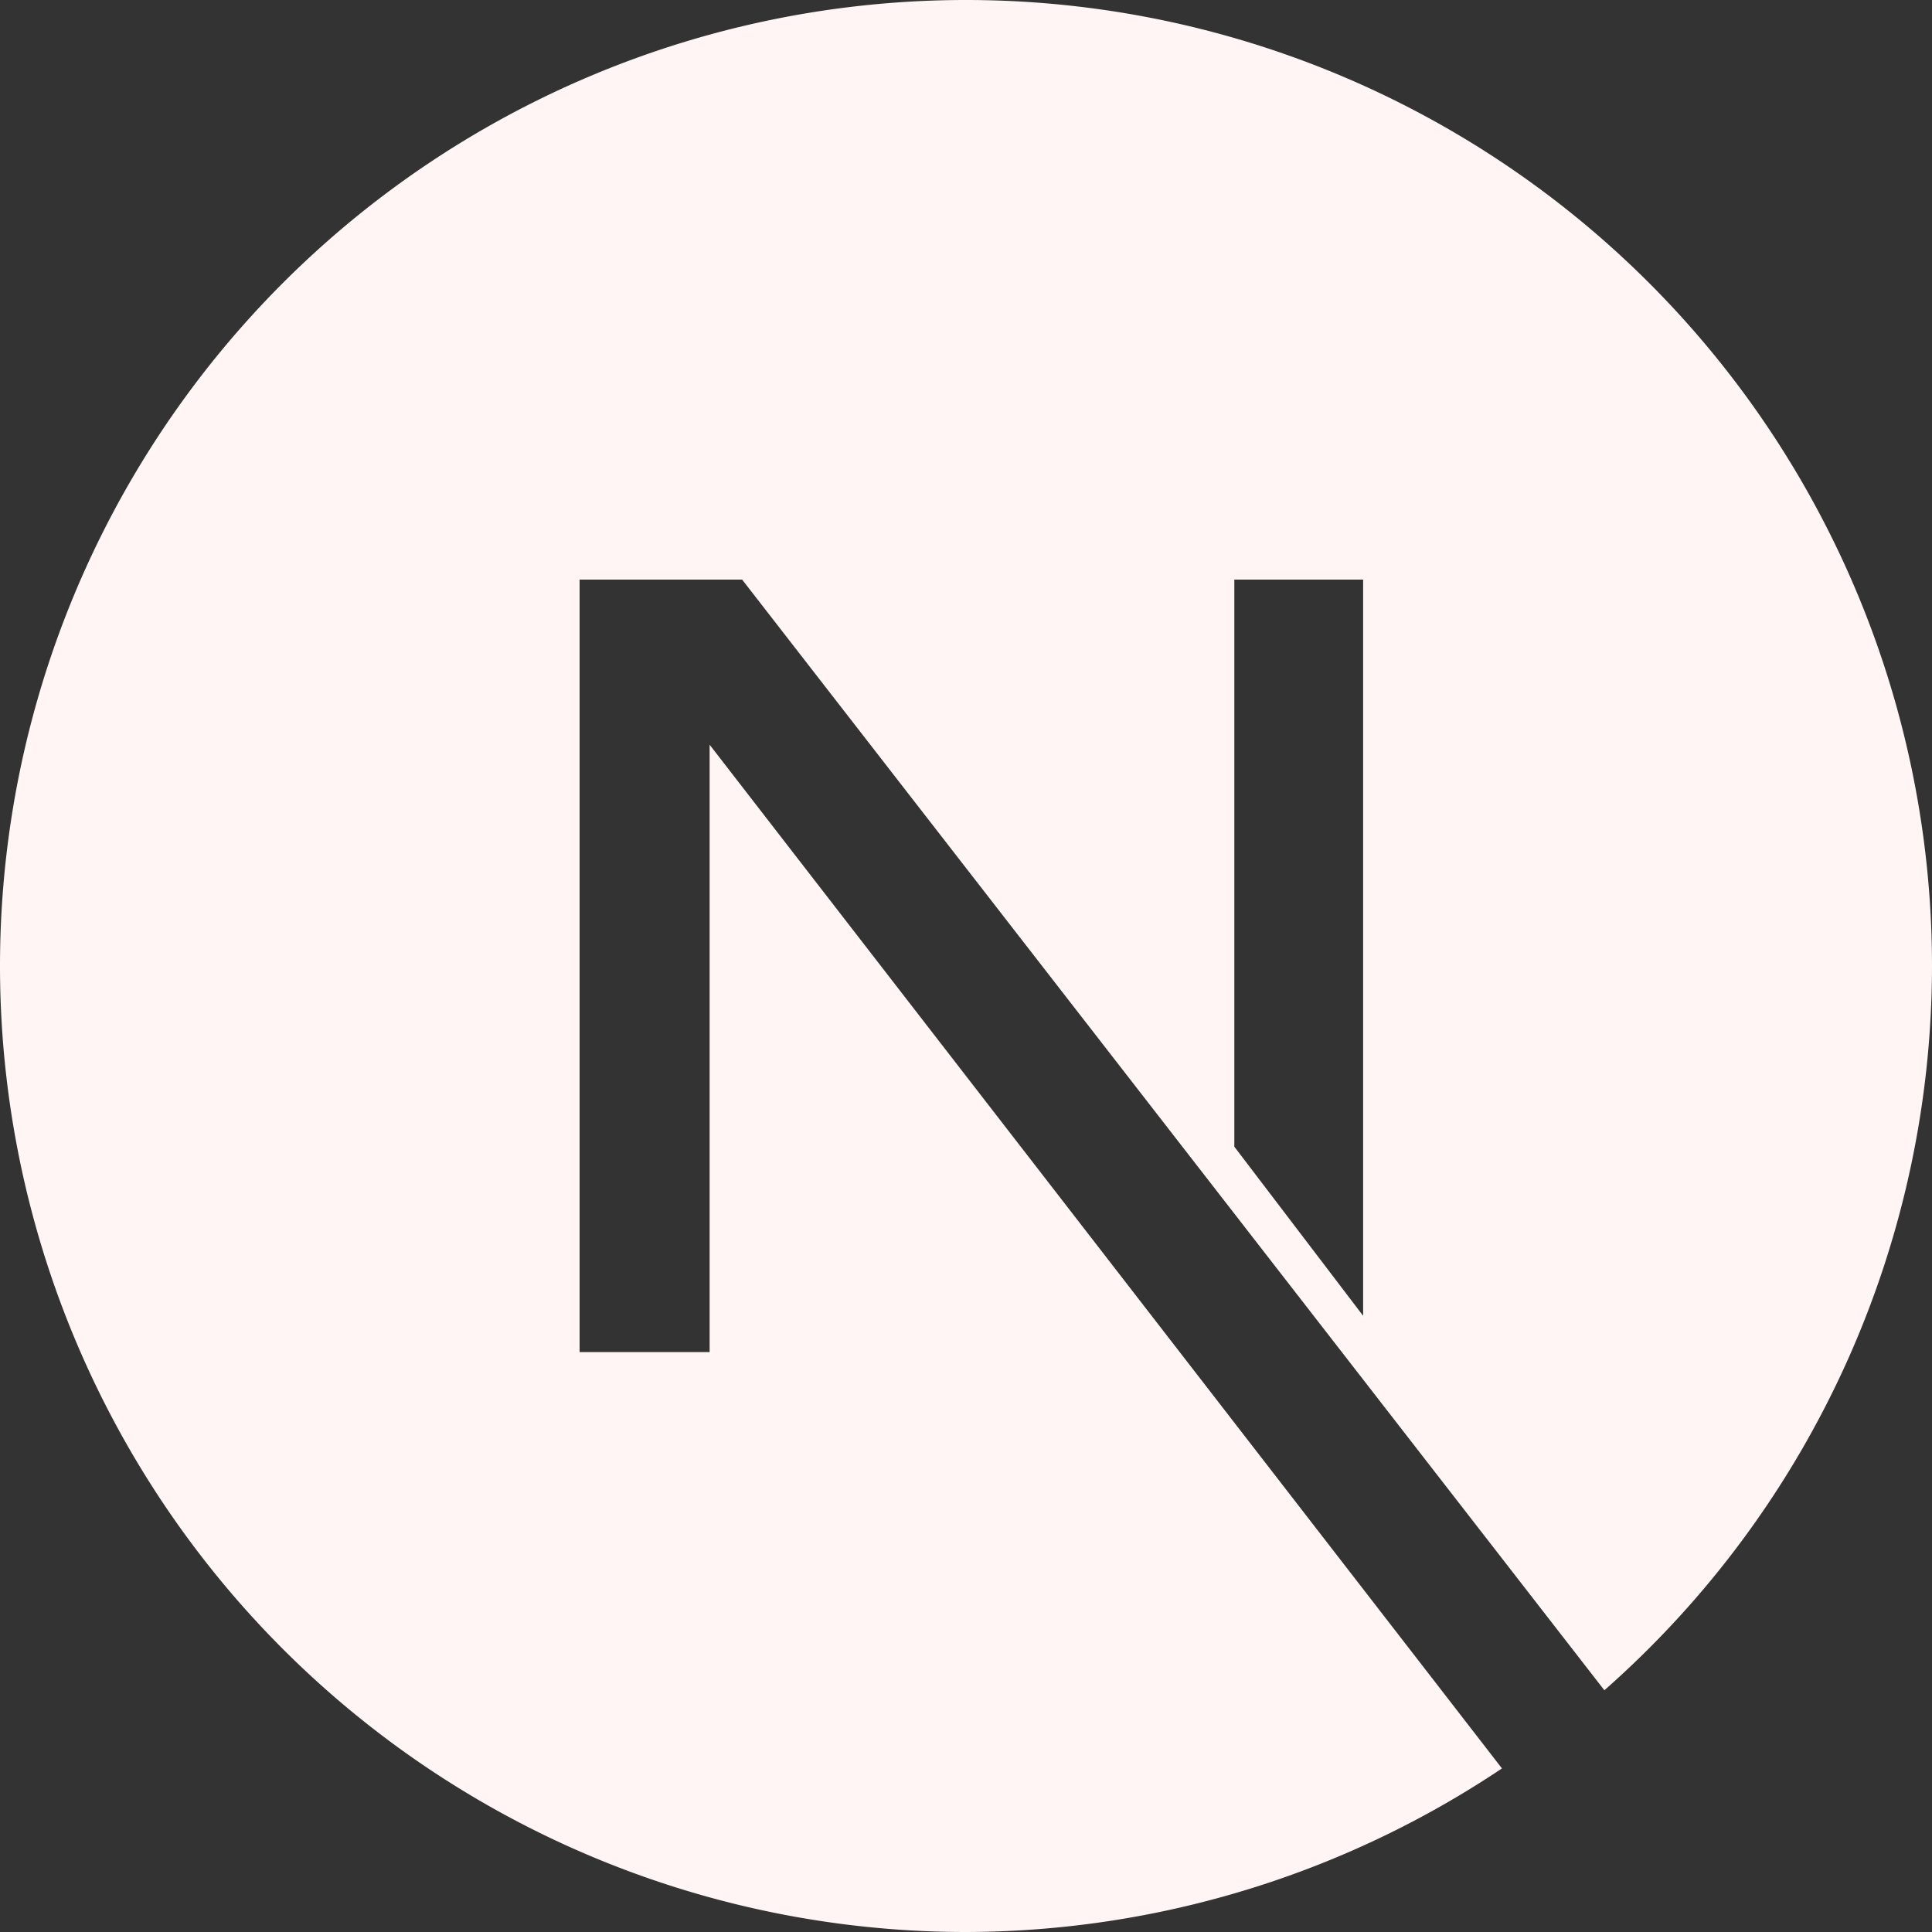
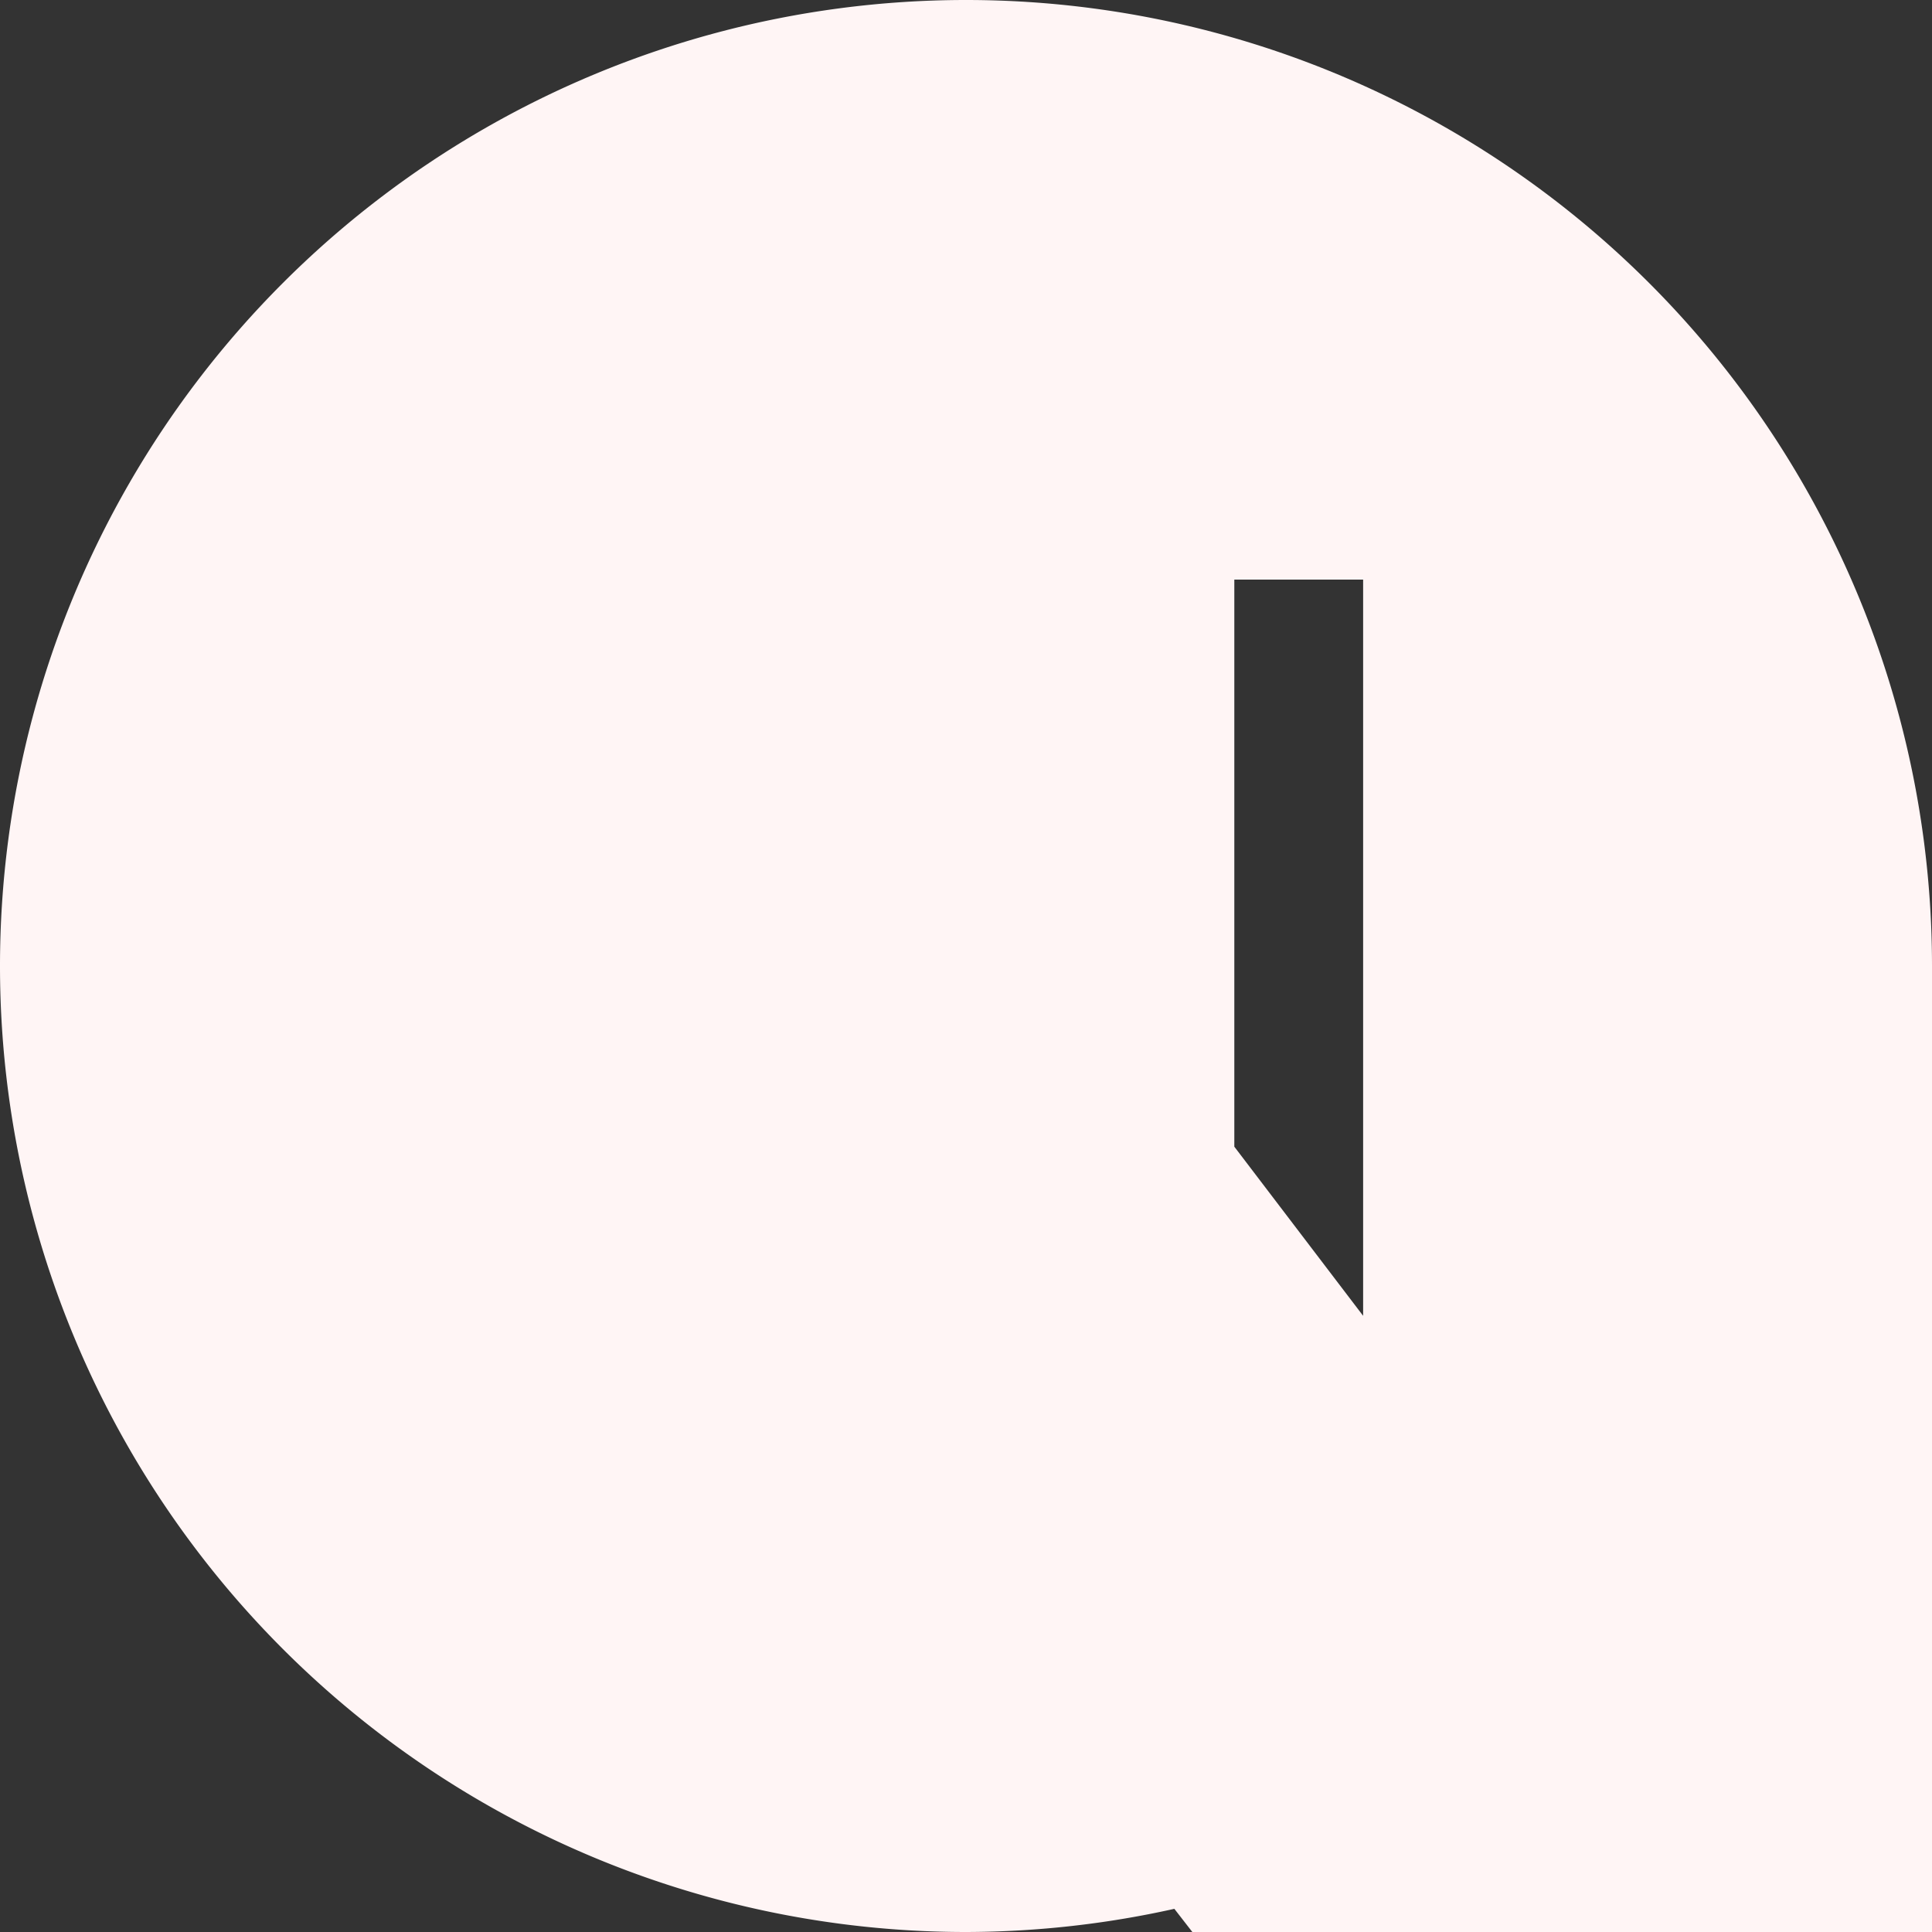
<svg xmlns="http://www.w3.org/2000/svg" width="48" height="48" viewBox="0 0 128 128">
  <rect x="0" y="0" width="128" height="128" fill="#333333" stroke="none" />
-   <path fill="#fff5f5" d="M64 0A64 64 0 0 0 0 64a64 64 0 0 0 64 64a64 64 0 0 0 35.508-10.838L47.014 49.34v40.238H38.4V38.4h10.768l57.125 73.584A64 64 0 0 0 128 64A64 64 0 0 0 64 0m17.777 38.4h8.534v48.776L81.777 75.97Zm24.18 73.92l-.111.096z" />
+   <path fill="#fff5f5" d="M64 0A64 64 0 0 0 0 64a64 64 0 0 0 64 64a64 64 0 0 0 35.508-10.838L47.014 49.34v40.238H38.4h10.768l57.125 73.584A64 64 0 0 0 128 64A64 64 0 0 0 64 0m17.777 38.4h8.534v48.776L81.777 75.97Zm24.18 73.92l-.111.096z" />
</svg>